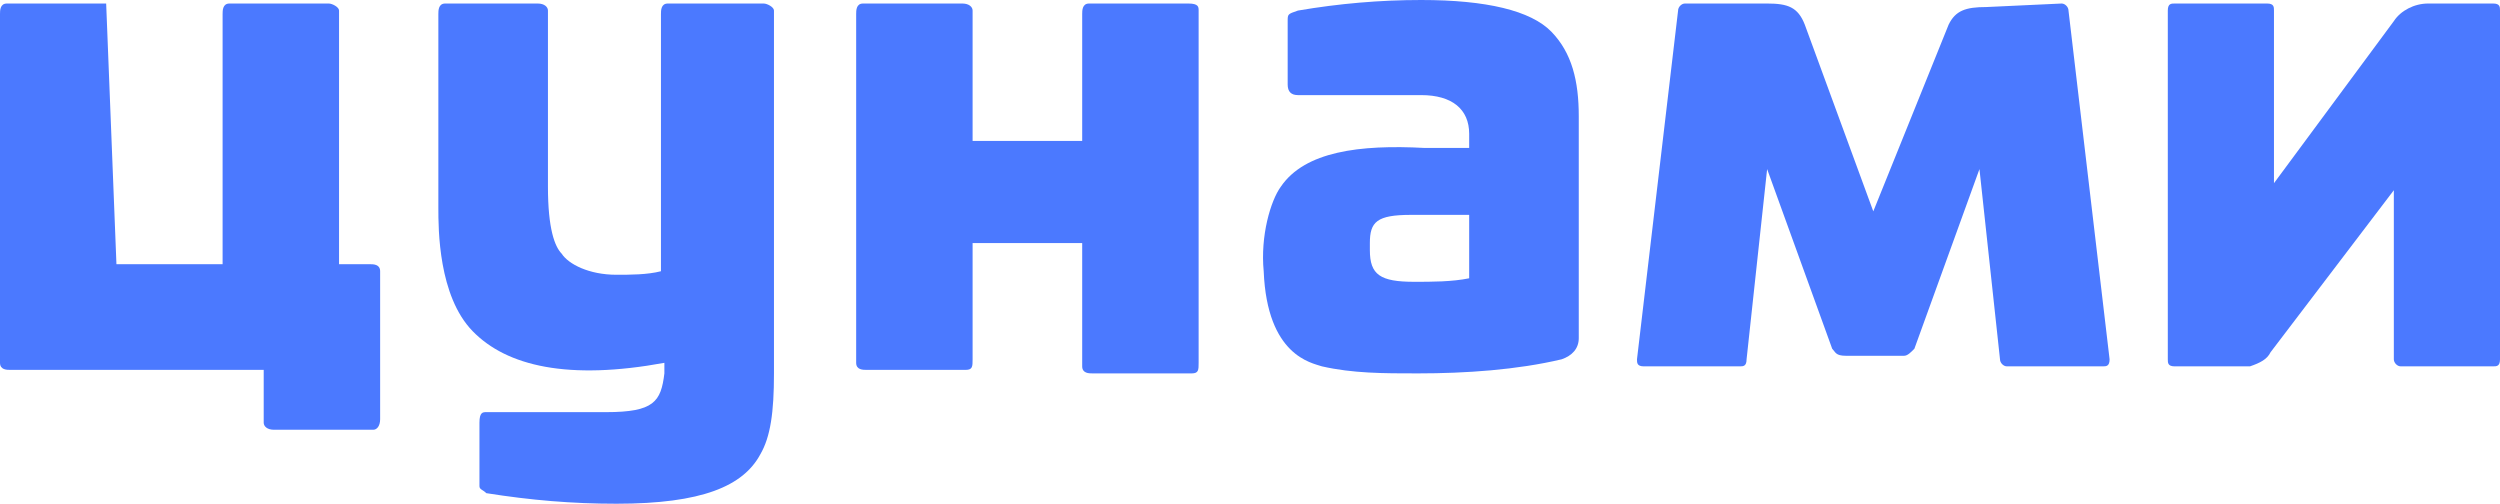
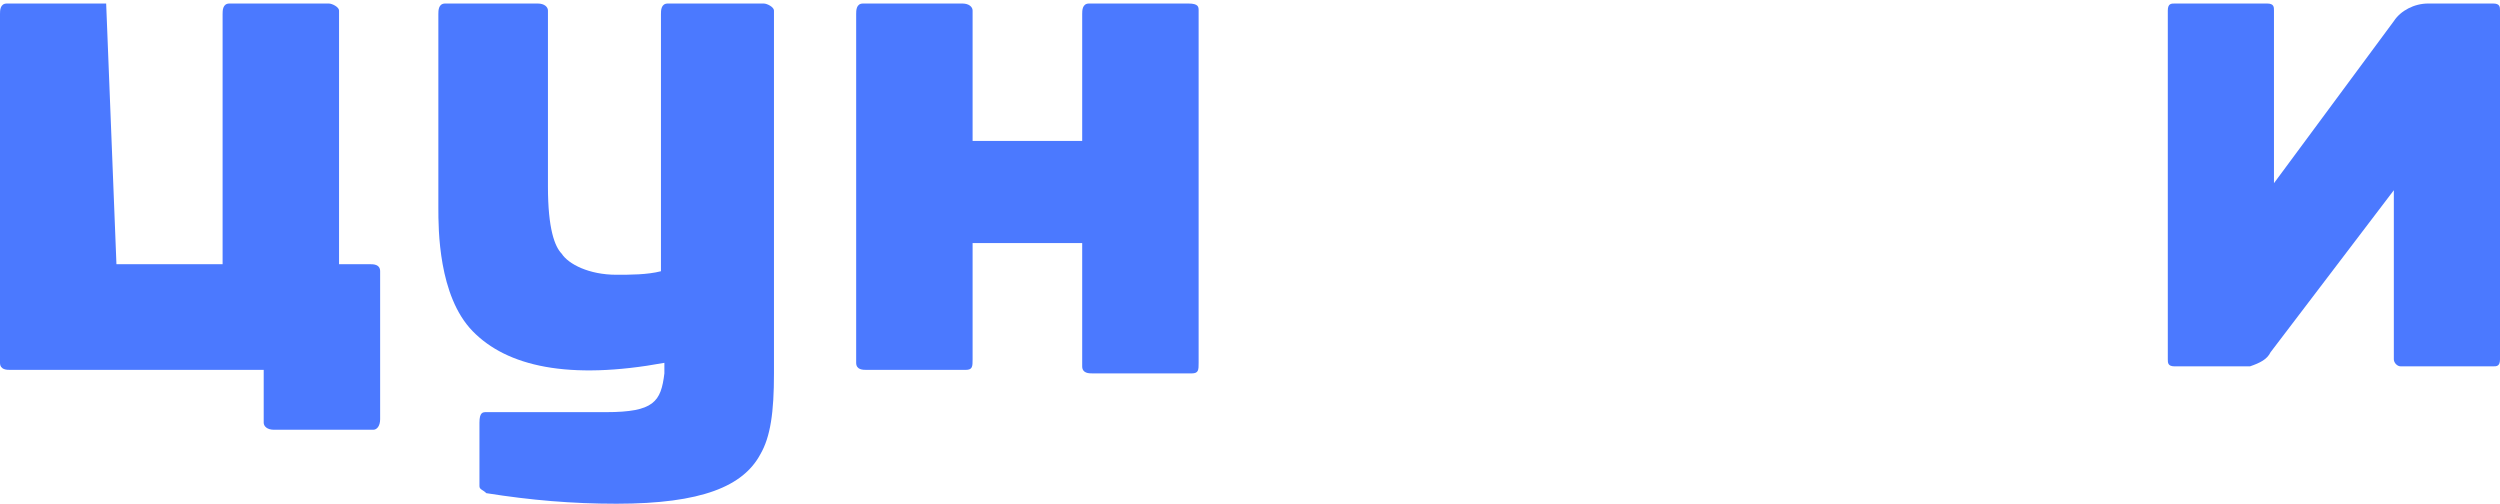
<svg xmlns="http://www.w3.org/2000/svg" width="670" height="135" viewBox="0 0 670 135" fill="none">
  <g clip-path="url(#clip0_2_658)">
    <path d="M31.206 70.804H59.657V3.776C59.657 2.832 59.657 0.944 61.493 0.944H88.11C89.027 0.944 90.863 1.888 90.863 2.832V70.804H99.123C100.041 70.804 101.877 70.804 101.877 72.692V112.342C101.877 114.231 100.959 115.175 100.041 115.175H73.425C71.589 115.175 70.671 114.231 70.671 113.286V99.126H2.753C1.836 99.126 0 99.126 0 97.237V3.776C0 2.832 0 0.944 1.836 0.944H28.452" fill="#4B79FF" />
    <path d="M318.479 0.944C321.233 0.944 321.233 1.888 321.233 2.832V97.237C321.233 99.126 321.233 100.07 319.397 100.07H292.781C291.863 100.07 290.027 100.07 290.027 98.182V65.14H260.657V96.293C260.657 98.182 260.657 99.126 258.822 99.126H232.205C231.288 99.126 229.452 99.126 229.452 97.237V3.776C229.452 2.832 229.452 0.944 231.288 0.944H257.904C259.74 0.944 260.657 1.888 260.657 2.832V37.762H290.027V3.776C290.027 2.832 290.027 0.944 291.863 0.944C291.863 0.944 318.479 0.944 318.479 0.944Z" fill="#4B79FF" />
-     <path d="M415.767 8.496C421.274 14.161 423.11 21.713 423.11 31.154V90.629C423.11 93.462 421.274 95.35 418.52 96.294C406.589 99.126 392.822 100.07 379.973 100.07C370.794 100.07 362.534 100.07 354.274 98.182C351.52 97.238 339.589 95.35 338.671 72.692C337.753 63.252 340.507 53.811 343.26 50.035C349.685 40.594 364.37 38.706 381.808 39.65H393.74V35.874C393.74 29.266 389.151 25.489 380.89 25.489H347.849C346.014 25.489 345.096 24.546 345.096 22.657V5.664C345.096 3.776 345.096 3.776 347.849 2.832C358.863 0.944 369.877 0 380.89 0C398.329 0 410.26 2.832 415.767 8.496ZM393.74 57.587H378.137C368.959 57.587 367.123 59.475 367.123 65.14V67.028C367.123 73.636 369.877 75.525 379.055 75.525C383.644 75.525 389.151 75.525 393.74 74.58V57.587Z" fill="#4B79FF" />
-     <path d="M552.52 0.944C553.438 0.944 554.356 1.888 554.356 2.832L565.37 96.293C565.37 98.182 564.452 98.182 563.534 98.182H537.836C536.918 98.182 536 97.237 536 96.293L530.493 45.315L513.055 93.461C512.137 94.405 511.219 95.349 510.301 95.349H494.699C491.945 95.349 491.945 94.405 491.027 93.461L473.589 45.315L468.082 96.293C468.082 98.182 467.164 98.182 466.247 98.182H440.548C438.712 98.182 438.712 97.237 438.712 96.293L449.726 2.832C449.726 1.888 450.644 0.944 451.562 0.944C451.562 0.944 451.562 0.944 452.479 0.944H473.589C479.096 0.944 481.849 1.888 483.685 6.608L502.041 56.643L522.233 6.608C524.068 2.832 526.822 1.888 532.329 1.888L552.52 0.944Z" fill="#4B79FF" />
    <path d="M668.164 0.944H650.726C647.055 0.944 643.383 2.832 641.548 5.664L609.425 49.091V2.832C609.425 1.888 609.425 0.944 607.589 0.944H582.808C581.89 0.944 580.972 0.944 580.972 2.832V96.293C580.972 97.237 580.972 98.182 582.808 98.182H603C605.753 97.237 607.589 96.293 608.507 94.405L641.548 50.979V96.293C641.548 97.237 642.466 98.182 643.383 98.182H668.164C669.082 98.182 670 98.182 670 96.293V2.832C670 1.888 670 0.944 668.164 0.944Z" fill="#4B79FF" />
    <path d="M207.425 100.07V2.832C207.425 1.888 205.589 0.944 204.671 0.944H178.972C177.137 0.944 177.137 2.832 177.137 3.776V72.692C173.466 73.636 168.877 73.636 165.205 73.636C157.863 73.636 152.356 70.804 150.52 67.972C148.685 66.084 146.849 61.363 146.849 50.035V2.832C146.849 1.888 145.931 0.944 144.096 0.944H119.315C117.479 0.944 117.479 2.832 117.479 3.776V55.699C117.479 61.363 117.479 79.3 126.657 88.741C135.836 98.182 152.356 101.958 178.055 97.237V100.07C177.137 107.622 175.301 110.454 162.452 110.454H130.329C129.411 110.454 128.493 110.454 128.493 113.286V129.335V130.279C128.493 131.224 129.411 131.224 130.329 132.168C142.26 134.056 153.274 135 165.205 135C188.151 135 199.164 130.279 203.753 121.783C206.507 117.063 207.425 110.454 207.425 100.07Z" fill="#4B79FF" />
  </g>
  <defs>
    <clipPath id="clip0_2_658">
      <rect width="670" height="135" fill="white" />
    </clipPath>
  </defs>
</svg>